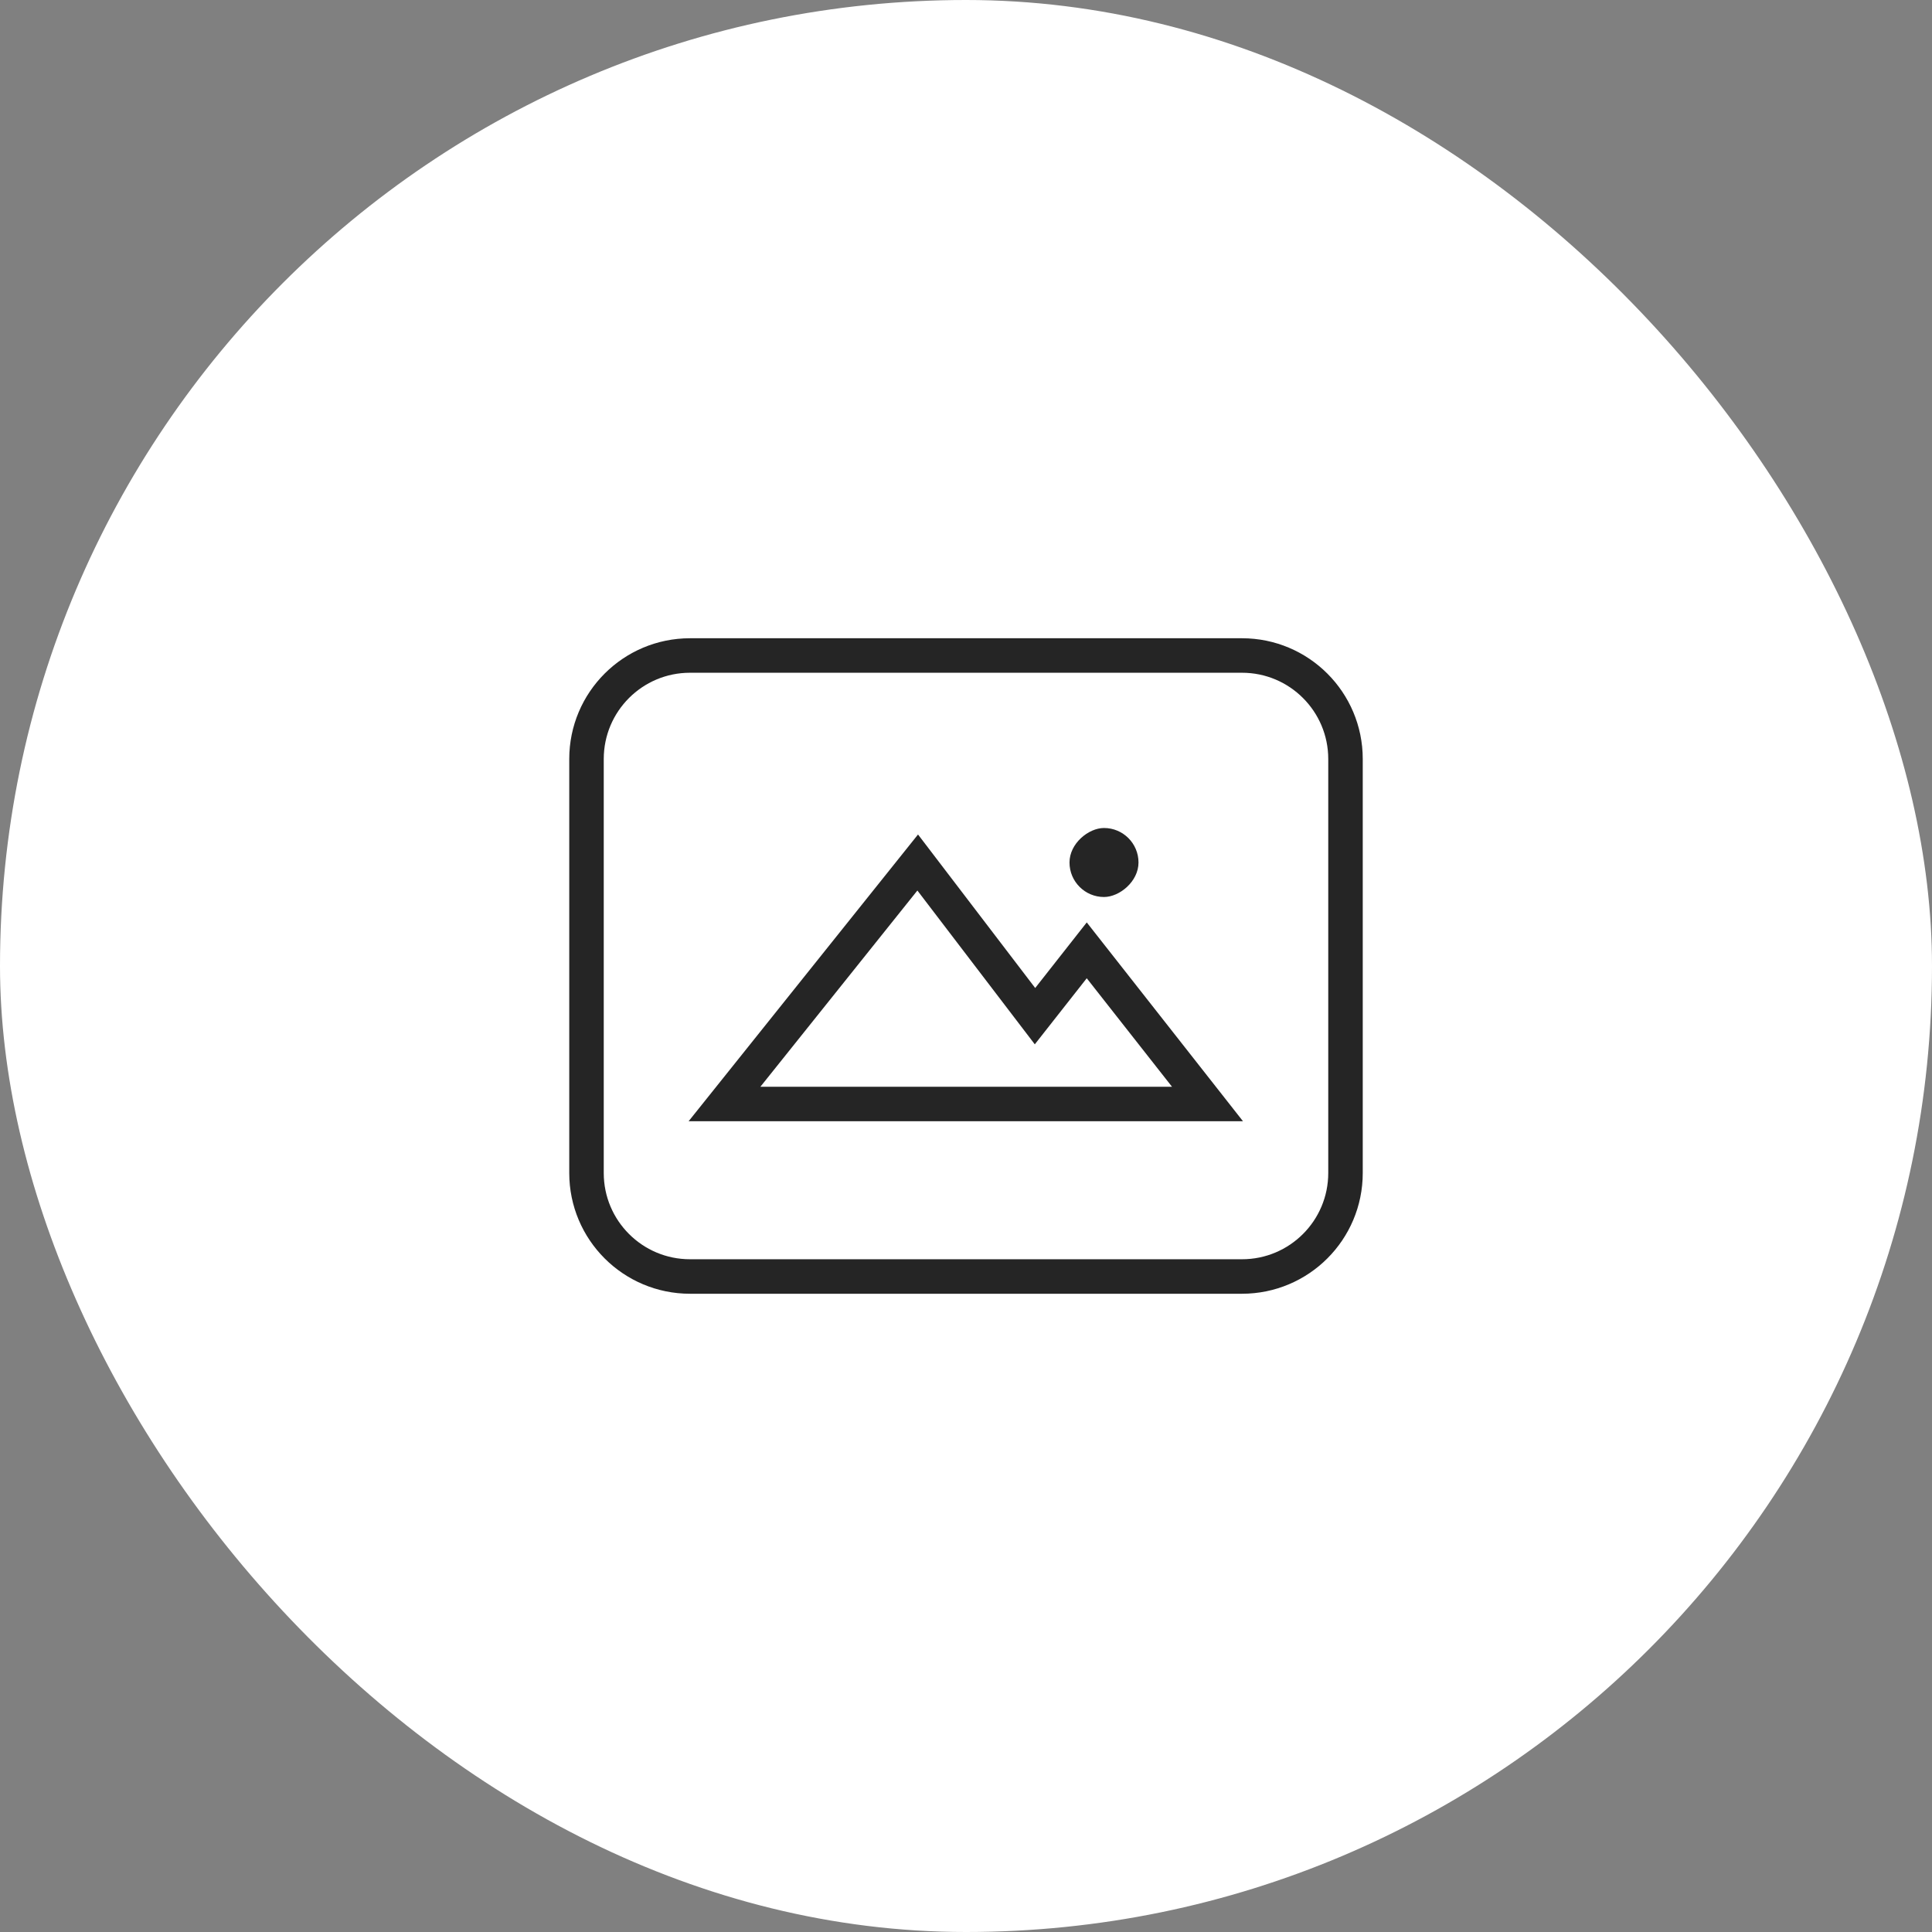
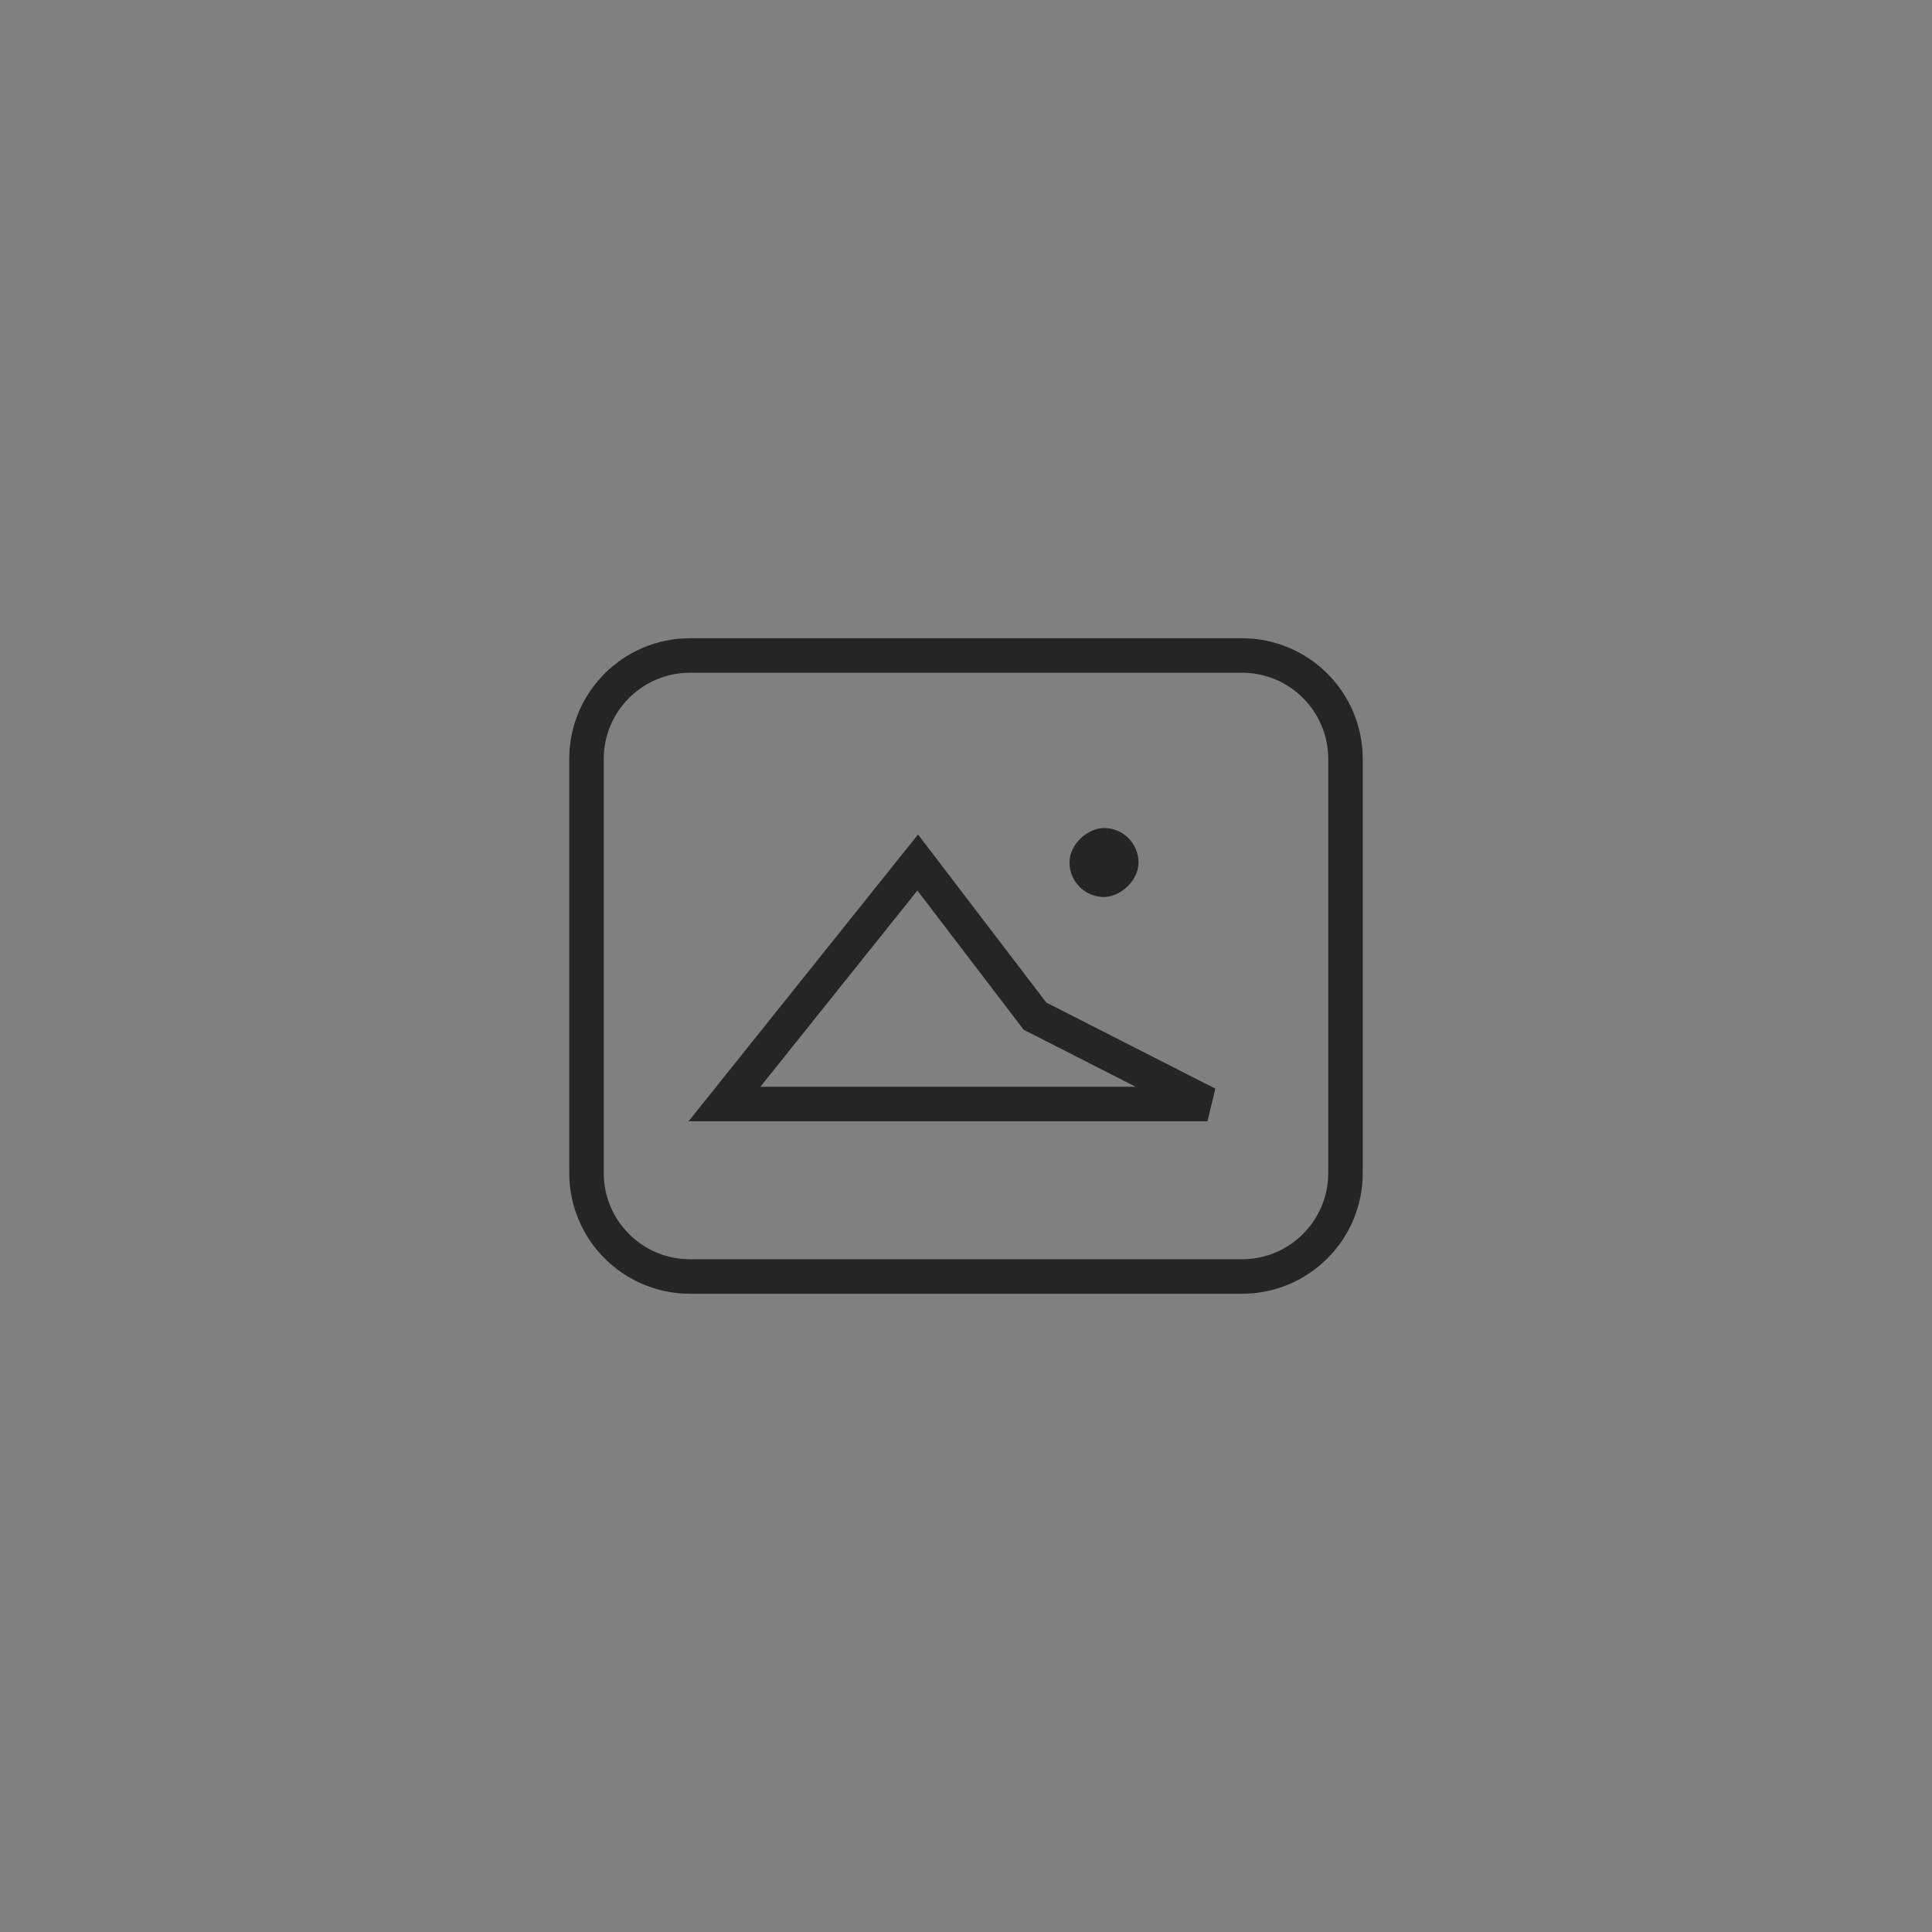
<svg xmlns="http://www.w3.org/2000/svg" width="56" height="56" viewBox="0 0 56 56" fill="none">
  <rect x="0" y="0" width="56" height="56" fill="#808080" stroke="none" />
-   <rect width="56" height="56" rx="28" fill="white" />
  <path d="M20 37C18.343 37 17 35.657 17 34L17 22C17 20.343 18.343 19 20 19L36 19C37.657 19 39 20.343 39 22L39 34C39 35.657 37.657 37 36 37L20 37Z" stroke="#252525" stroke-linecap="round" />
-   <path d="M21 32L26.6 25L30 29.454L31.5 27.546L35 32H28H21Z" stroke="#252525" />
+   <path d="M21 32L26.6 25L30 29.454L35 32H28H21Z" stroke="#252525" />
  <rect x="31" y="26" width="2" height="2" rx="1" transform="rotate(-90 31 26)" fill="#252525" />
</svg>